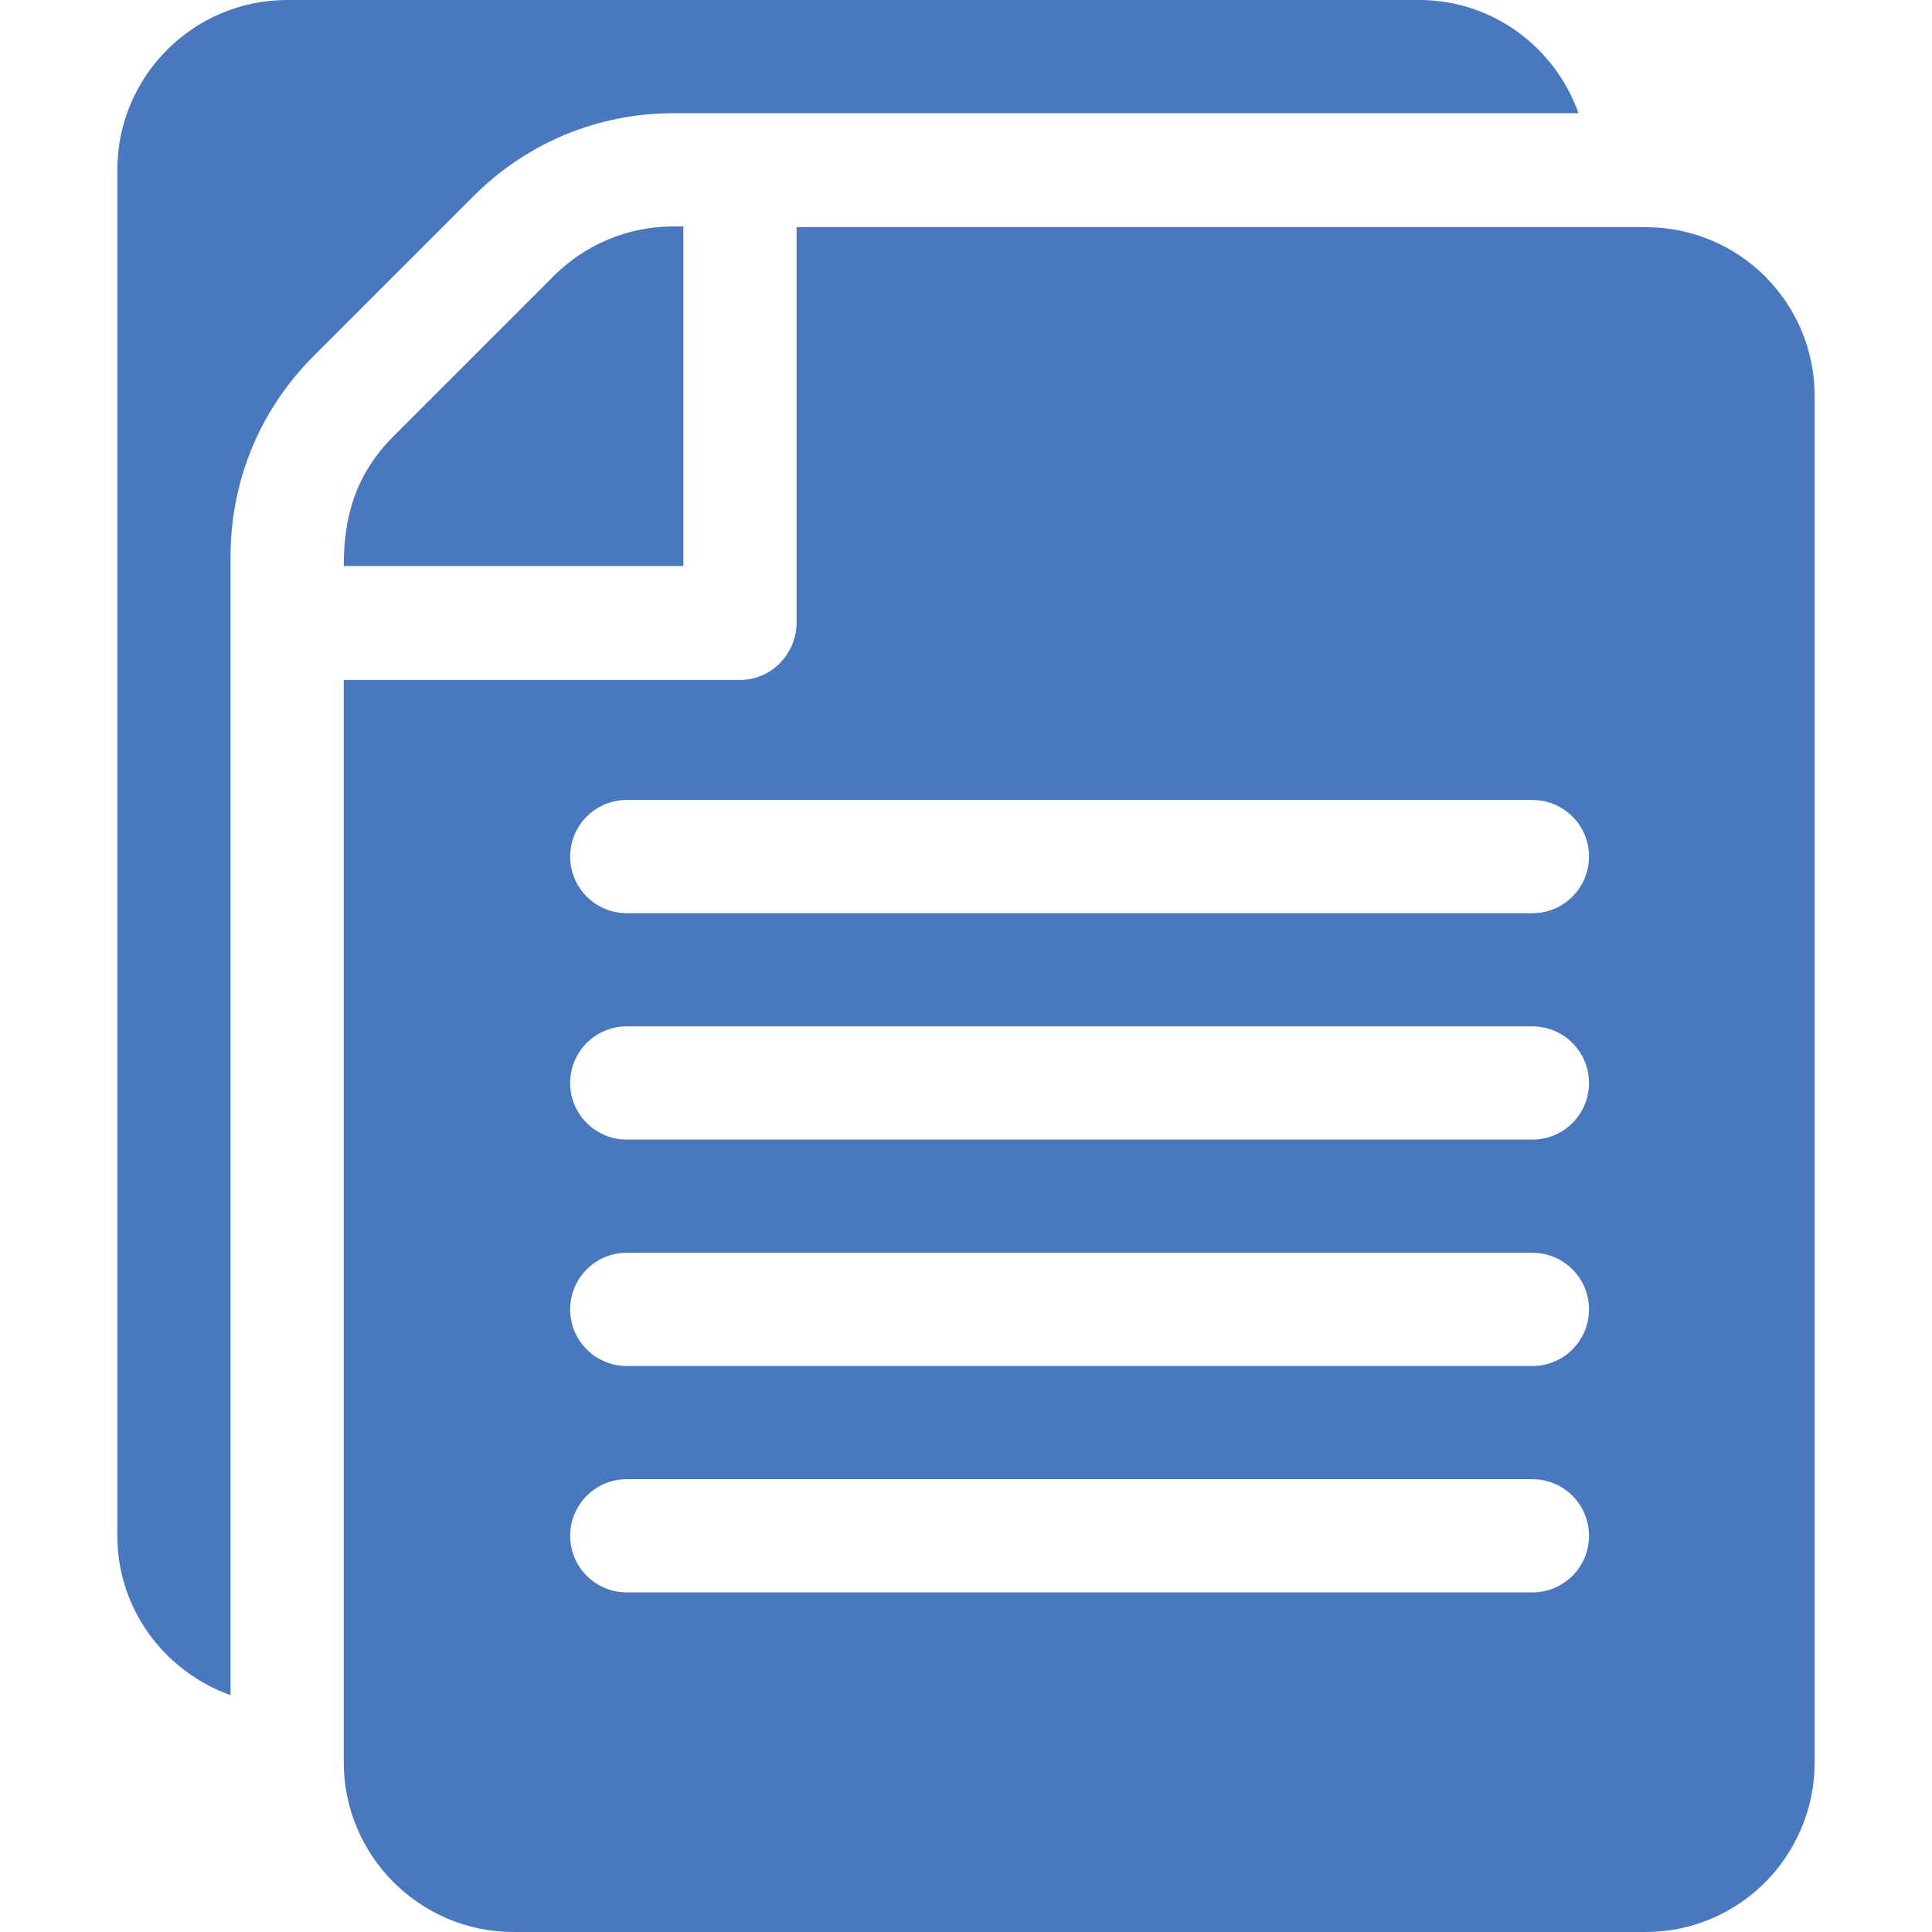
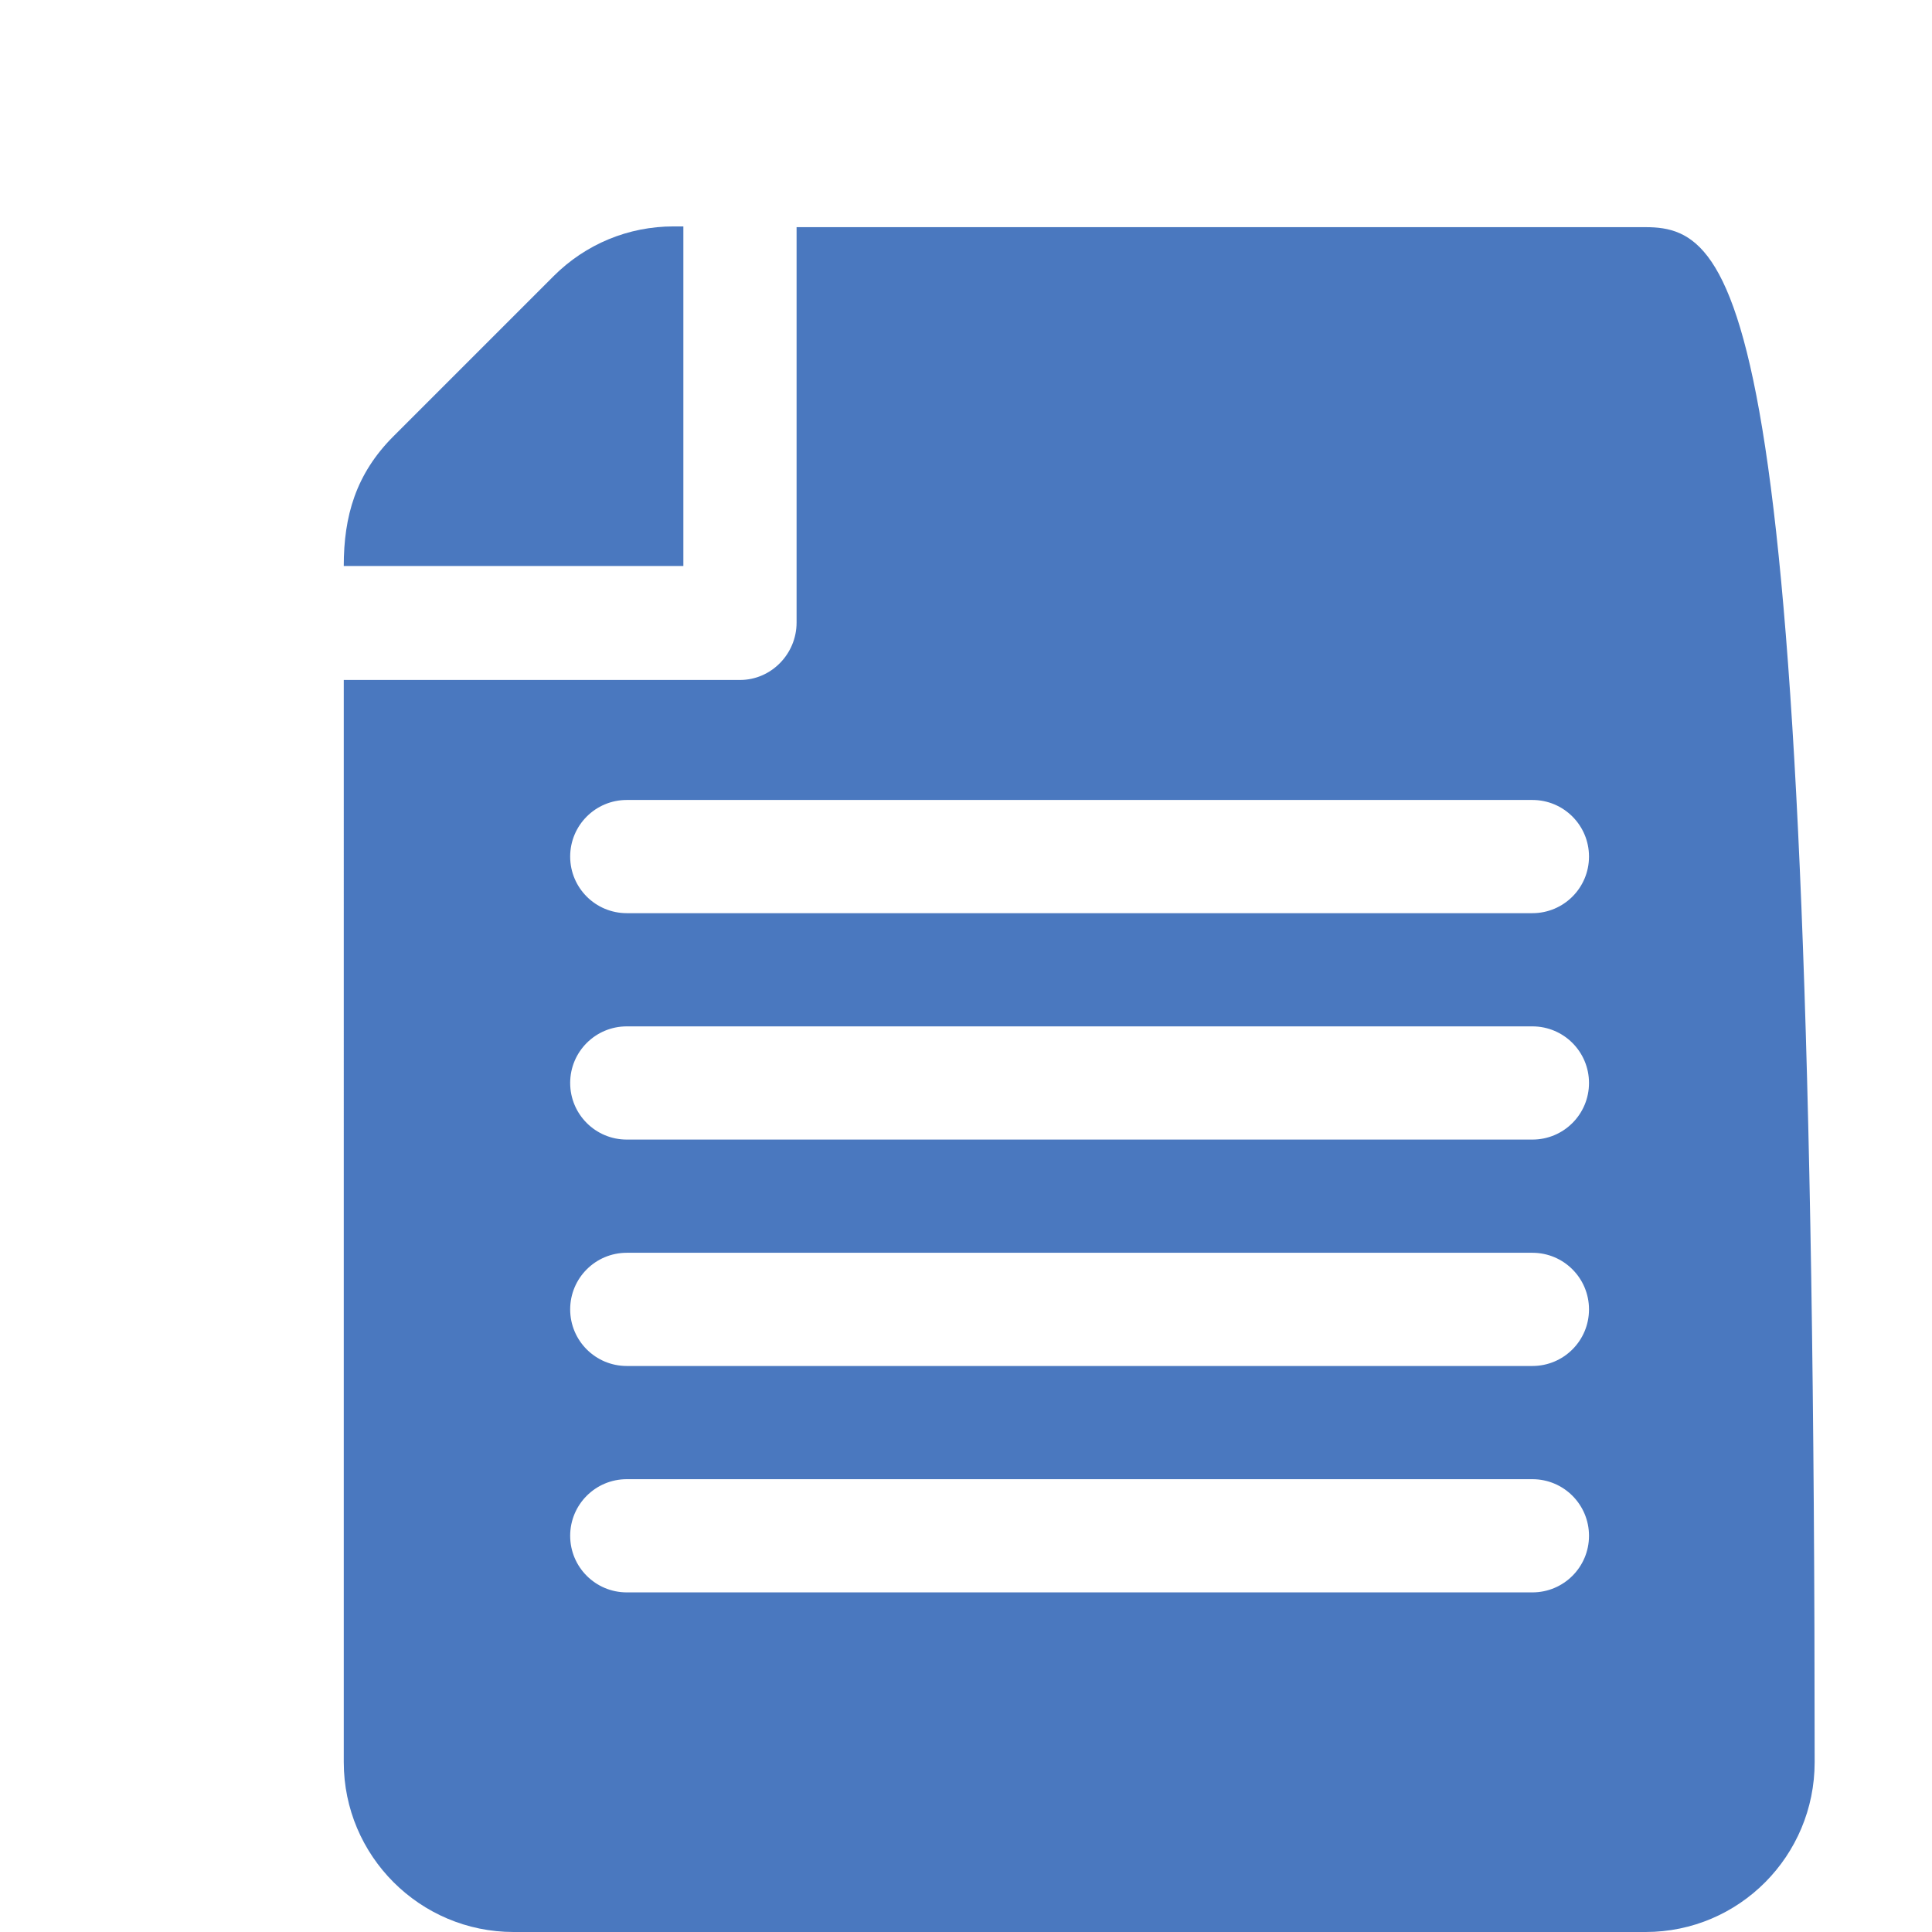
<svg xmlns="http://www.w3.org/2000/svg" version="1.1" id="Capa_1" x="0px" y="0px" viewBox="0 0 512 512" style="enable-background:new 0 0 512 512;" xml:space="preserve">
  <g>
    <g>
-       <path fill="#4a78bf" d="M376.098,0h-300c-24.814,0-45,20.186-45,45v362.001c0,19.53,12.578,36.024,30,42.237V147.422    c0-20.024,7.808-38.862,21.973-53.027l42.422-42.422C139.658,37.808,158.496,30,178.52,30h239.815    C412.122,12.578,395.628,0,376.098,0z" />
-     </g>
+       </g>
  </g>
  <g>
    <g>
-       <path fill="#4a78bf" d="M436.102,60.199c-132.53,0-93.96,0-225,0v104.8c0,8.29-6.71,15.2-15,15.2h-105V467c0,24.82,20.18,45,45,45h300    c24.81,0,44.8-20.18,44.8-45V104.999C480.902,80.189,460.912,60.199,436.102,60.199z M406.102,422h-240c-8.29,0-15-6.71-15-15    c0-8.29,6.71-15,15-15h240c8.29,0,15,6.71,15,15C421.102,415.29,414.392,422,406.102,422z M406.102,362h-240    c-8.29,0-15-6.71-15-15c0-8.29,6.71-15,15-15h240c8.29,0,15,6.71,15,15C421.102,355.29,414.392,362,406.102,362z M406.102,302    h-240c-8.29,0-15-6.71-15-15c0-8.29,6.71-15,15-15h240c8.29,0,15,6.71,15,15C421.102,295.29,414.392,302,406.102,302z     M406.102,242h-240c-8.29,0-15-6.71-15-15s6.71-15,15-15h240c8.29,0,15,6.71,15,15S414.392,242,406.102,242z" />
+       <path fill="#4a78bf" d="M436.102,60.199c-132.53,0-93.96,0-225,0v104.8c0,8.29-6.71,15.2-15,15.2h-105V467c0,24.82,20.18,45,45,45h300    c24.81,0,44.8-20.18,44.8-45C480.902,80.189,460.912,60.199,436.102,60.199z M406.102,422h-240c-8.29,0-15-6.71-15-15    c0-8.29,6.71-15,15-15h240c8.29,0,15,6.71,15,15C421.102,415.29,414.392,422,406.102,422z M406.102,362h-240    c-8.29,0-15-6.71-15-15c0-8.29,6.71-15,15-15h240c8.29,0,15,6.71,15,15C421.102,355.29,414.392,362,406.102,362z M406.102,302    h-240c-8.29,0-15-6.71-15-15c0-8.29,6.71-15,15-15h240c8.29,0,15,6.71,15,15C421.102,295.29,414.392,302,406.102,302z     M406.102,242h-240c-8.29,0-15-6.71-15-15s6.71-15,15-15h240c8.29,0,15,6.71,15,15S414.392,242,406.102,242z" />
    </g>
  </g>
  <g>
    <g>
      <path fill="#4a78bf" d="M178.52,60c-12.012,0-23.32,4.688-31.816,13.184l-42.422,42.422c-10.001,10-13.184,21.182-13.184,34.394h90V60H178.52z" />
    </g>
  </g>
  <g>
</g>
  <g>
</g>
  <g>
</g>
  <g>
</g>
  <g>
</g>
  <g>
</g>
  <g>
</g>
  <g>
</g>
  <g>
</g>
  <g>
</g>
  <g>
</g>
  <g>
</g>
  <g>
</g>
  <g>
</g>
  <g>
</g>
</svg>